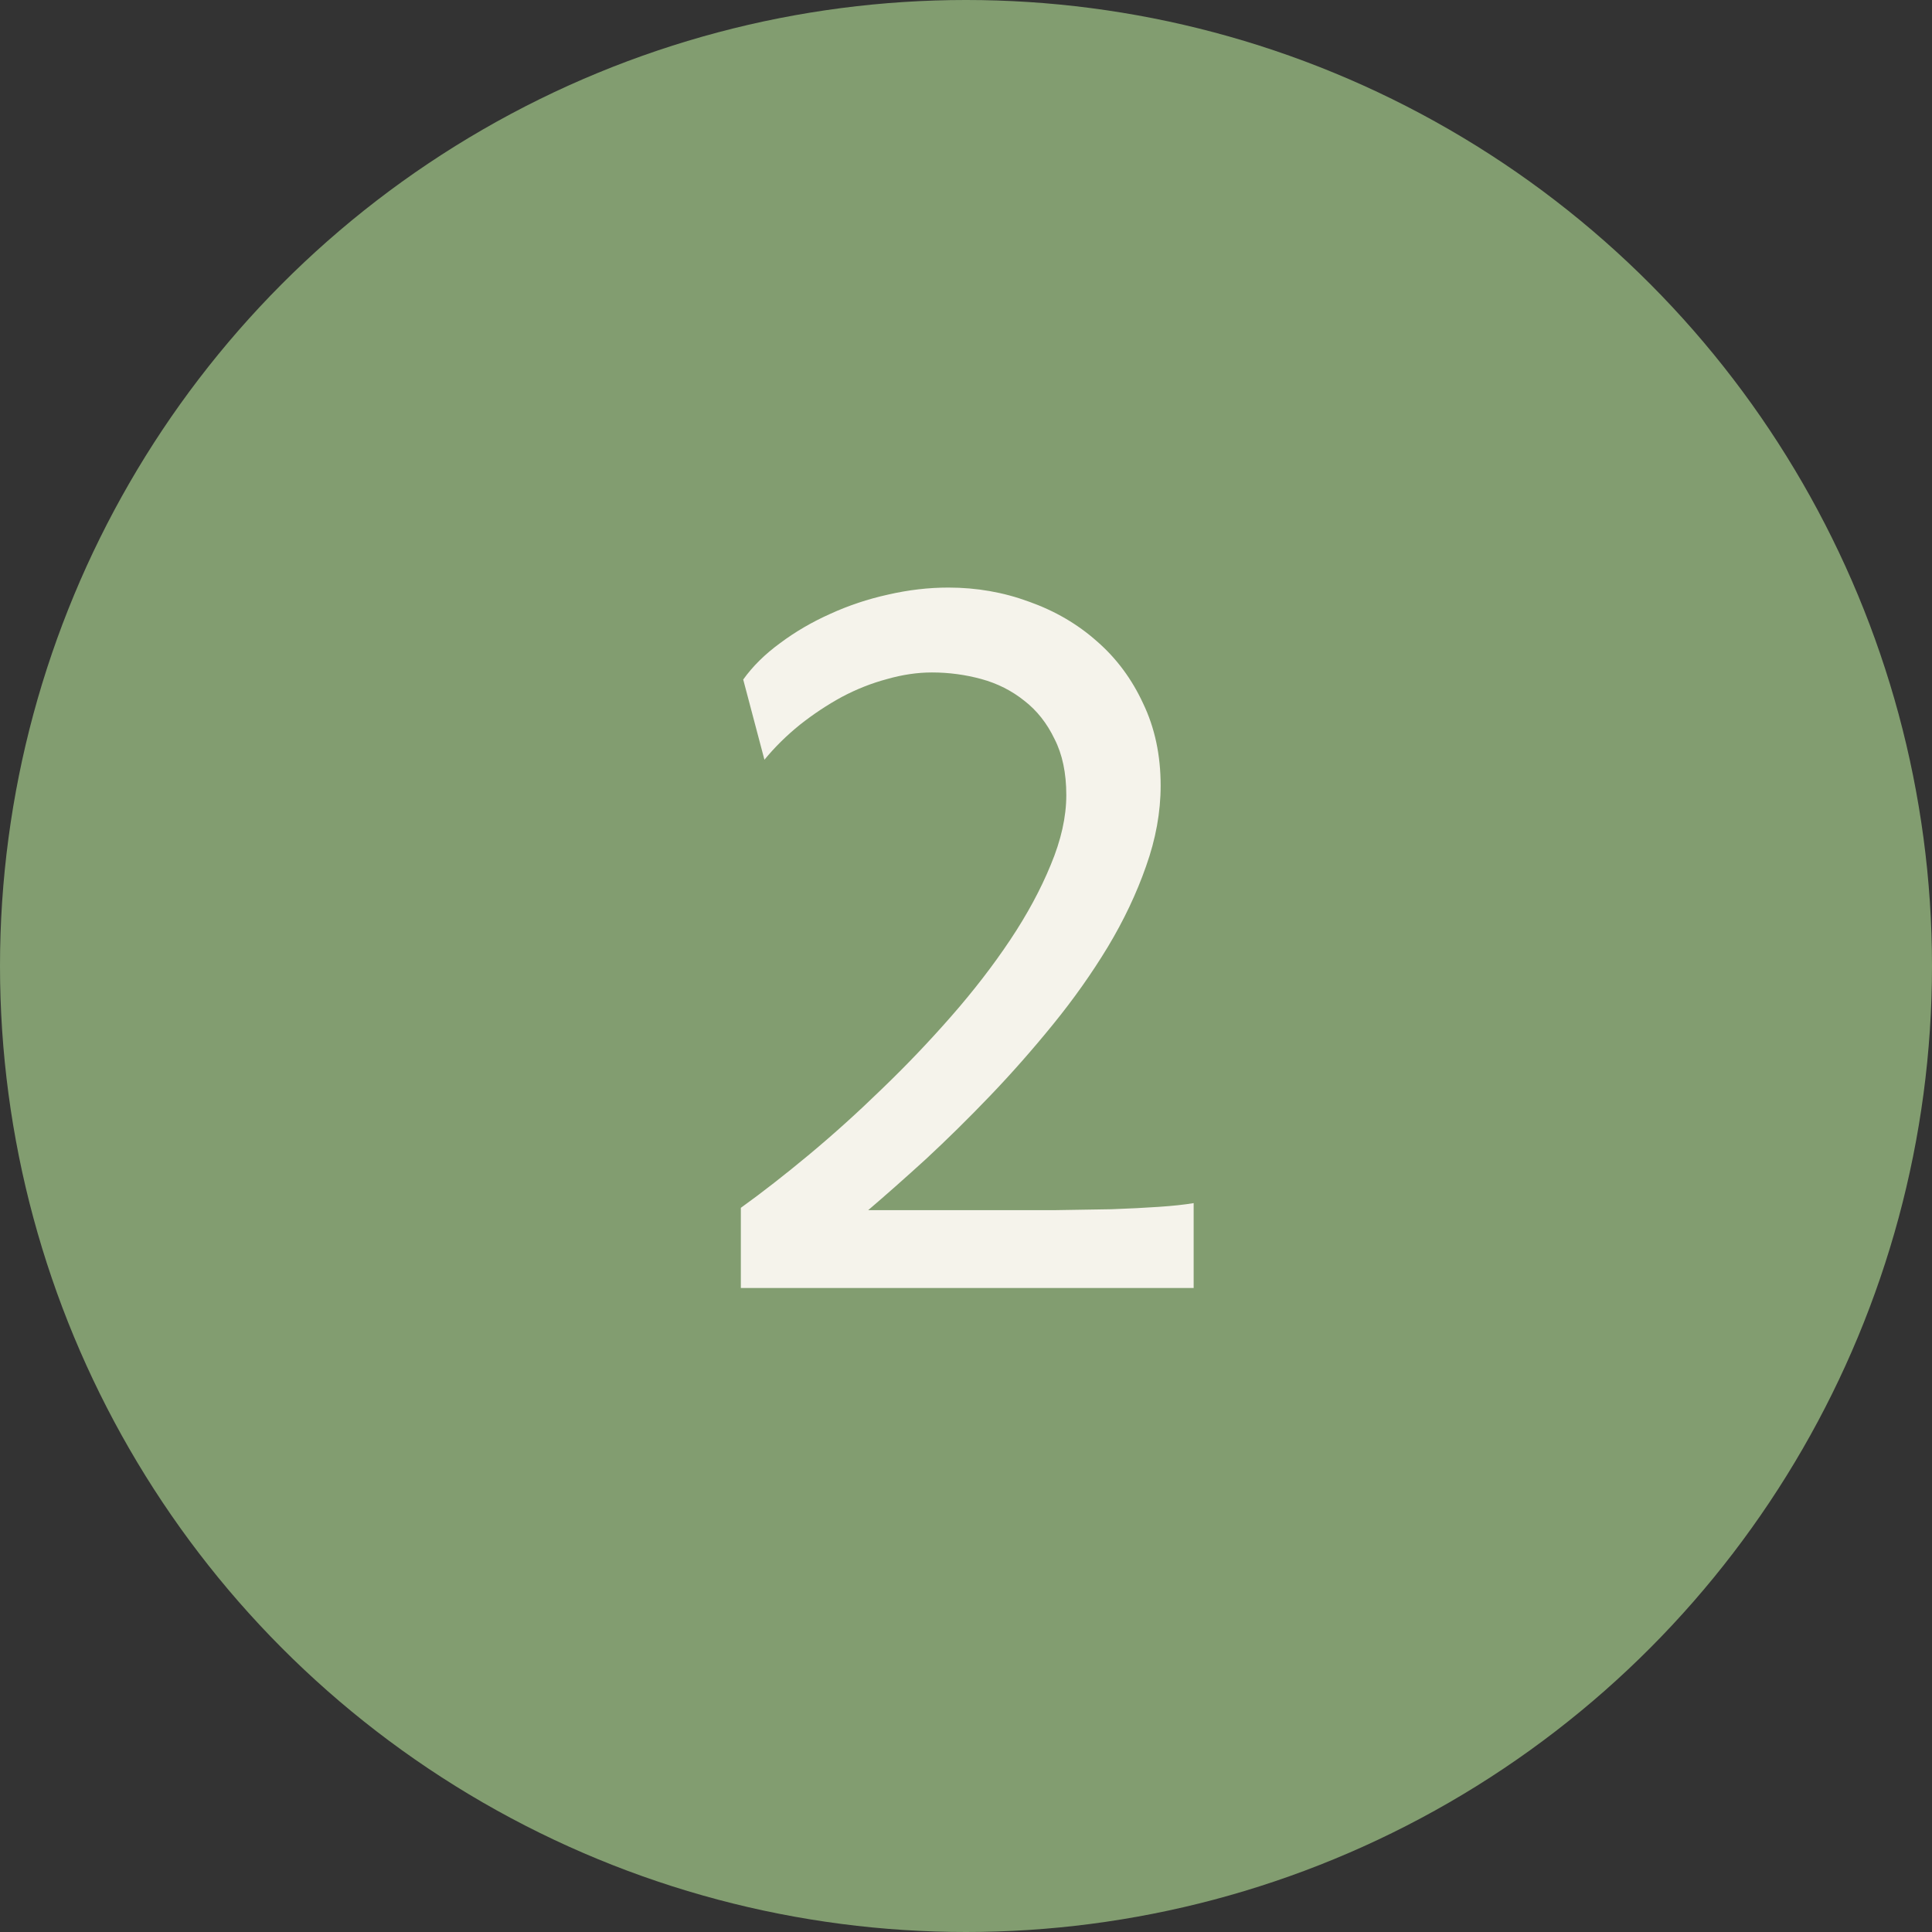
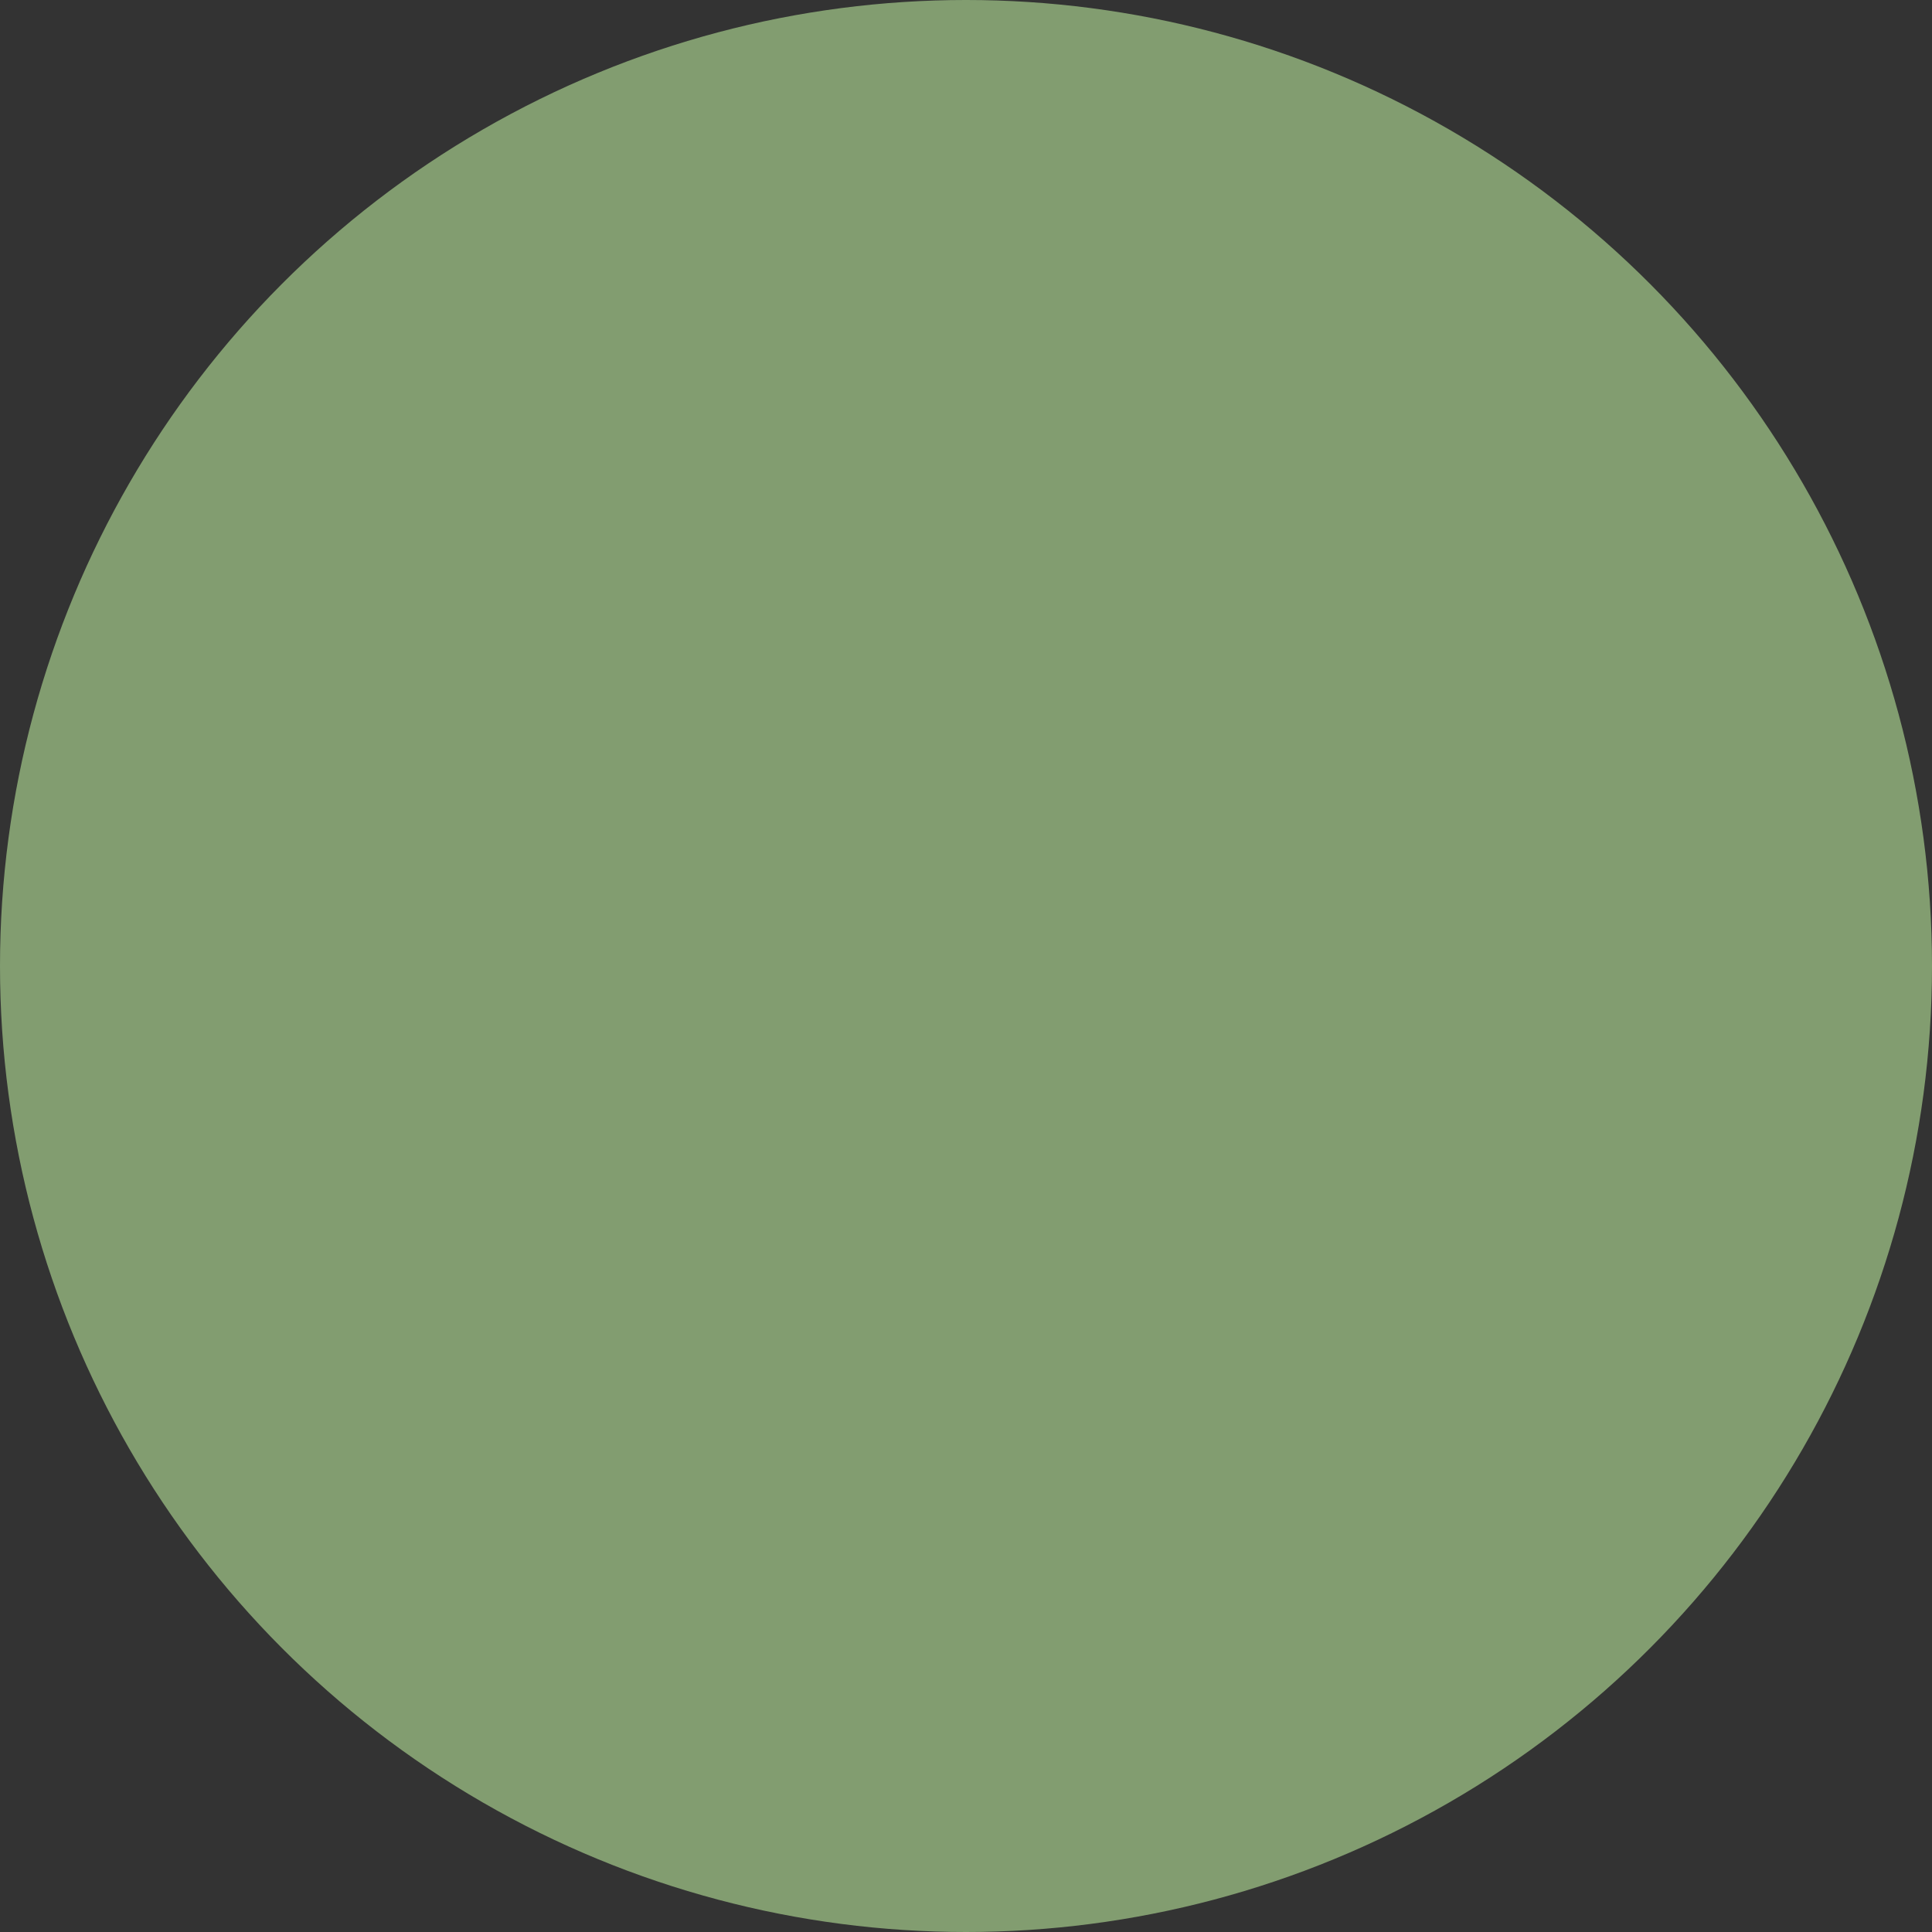
<svg xmlns="http://www.w3.org/2000/svg" width="48" height="48" viewBox="0 0 48 48" fill="none">
  <rect x="0" y="0" width="48" height="48" fill="#333333" stroke="none" />
  <circle cx="24" cy="24" r="24" fill="#829D70" />
-   <path d="M29.656 32H18.406V30.008C18.938 29.625 19.504 29.184 20.105 28.684C20.715 28.176 21.316 27.633 21.91 27.055C22.512 26.477 23.086 25.875 23.633 25.25C24.188 24.617 24.676 23.984 25.098 23.352C25.52 22.719 25.855 22.098 26.105 21.488C26.363 20.871 26.492 20.293 26.492 19.754C26.492 19.207 26.395 18.742 26.199 18.359C26.012 17.969 25.762 17.652 25.449 17.41C25.137 17.16 24.781 16.98 24.383 16.871C23.984 16.762 23.574 16.707 23.152 16.707C22.793 16.707 22.422 16.762 22.039 16.871C21.656 16.973 21.281 17.121 20.914 17.316C20.555 17.512 20.207 17.742 19.871 18.008C19.543 18.273 19.25 18.562 18.992 18.875L18.465 16.883C18.699 16.555 19.004 16.254 19.379 15.98C19.754 15.699 20.168 15.457 20.621 15.254C21.082 15.043 21.562 14.883 22.062 14.773C22.57 14.656 23.07 14.598 23.562 14.598C24.266 14.598 24.934 14.715 25.566 14.949C26.207 15.176 26.77 15.504 27.254 15.934C27.738 16.355 28.121 16.871 28.402 17.48C28.691 18.082 28.836 18.762 28.836 19.52C28.836 20.176 28.715 20.844 28.473 21.523C28.238 22.195 27.922 22.863 27.523 23.527C27.125 24.184 26.672 24.824 26.164 25.449C25.656 26.074 25.133 26.668 24.594 27.23C24.055 27.793 23.523 28.316 23 28.801C22.477 29.277 22 29.699 21.57 30.066H24.559C25.137 30.066 25.684 30.066 26.199 30.066C26.715 30.059 27.188 30.051 27.617 30.043C28.055 30.027 28.445 30.008 28.789 29.984C29.133 29.961 29.422 29.93 29.656 29.891V32Z" fill="#F5F3EB" />
</svg>